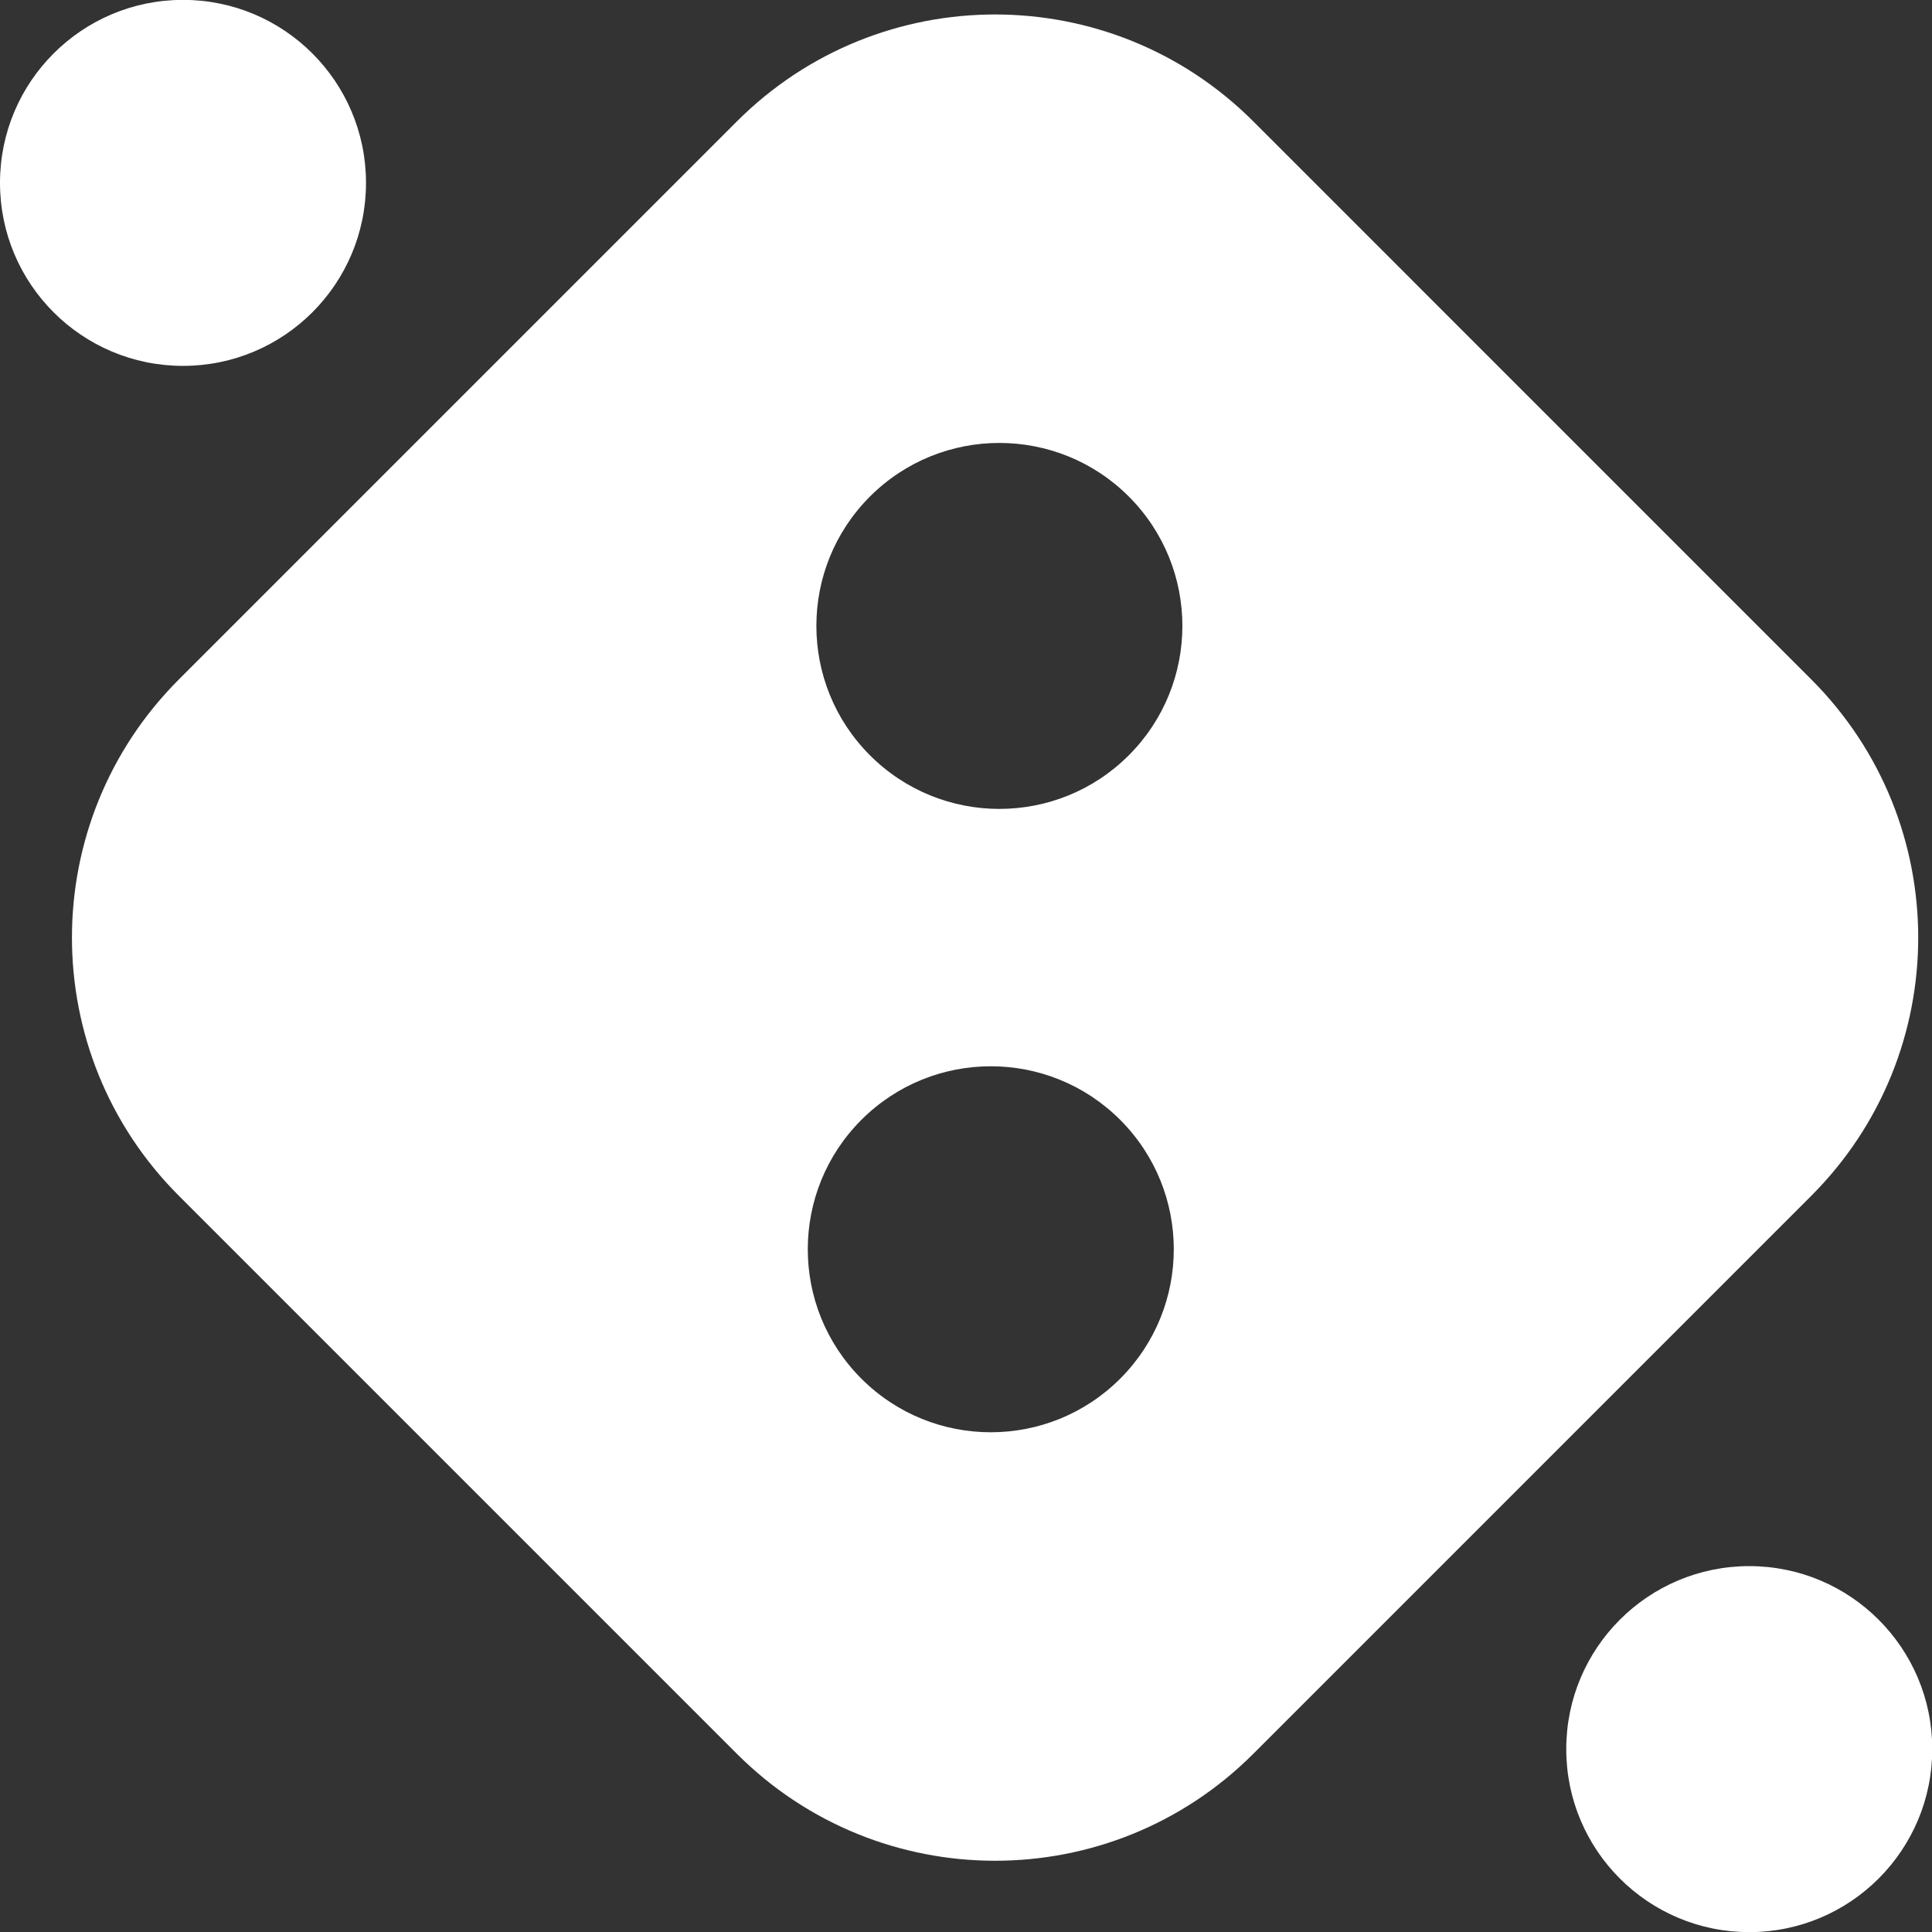
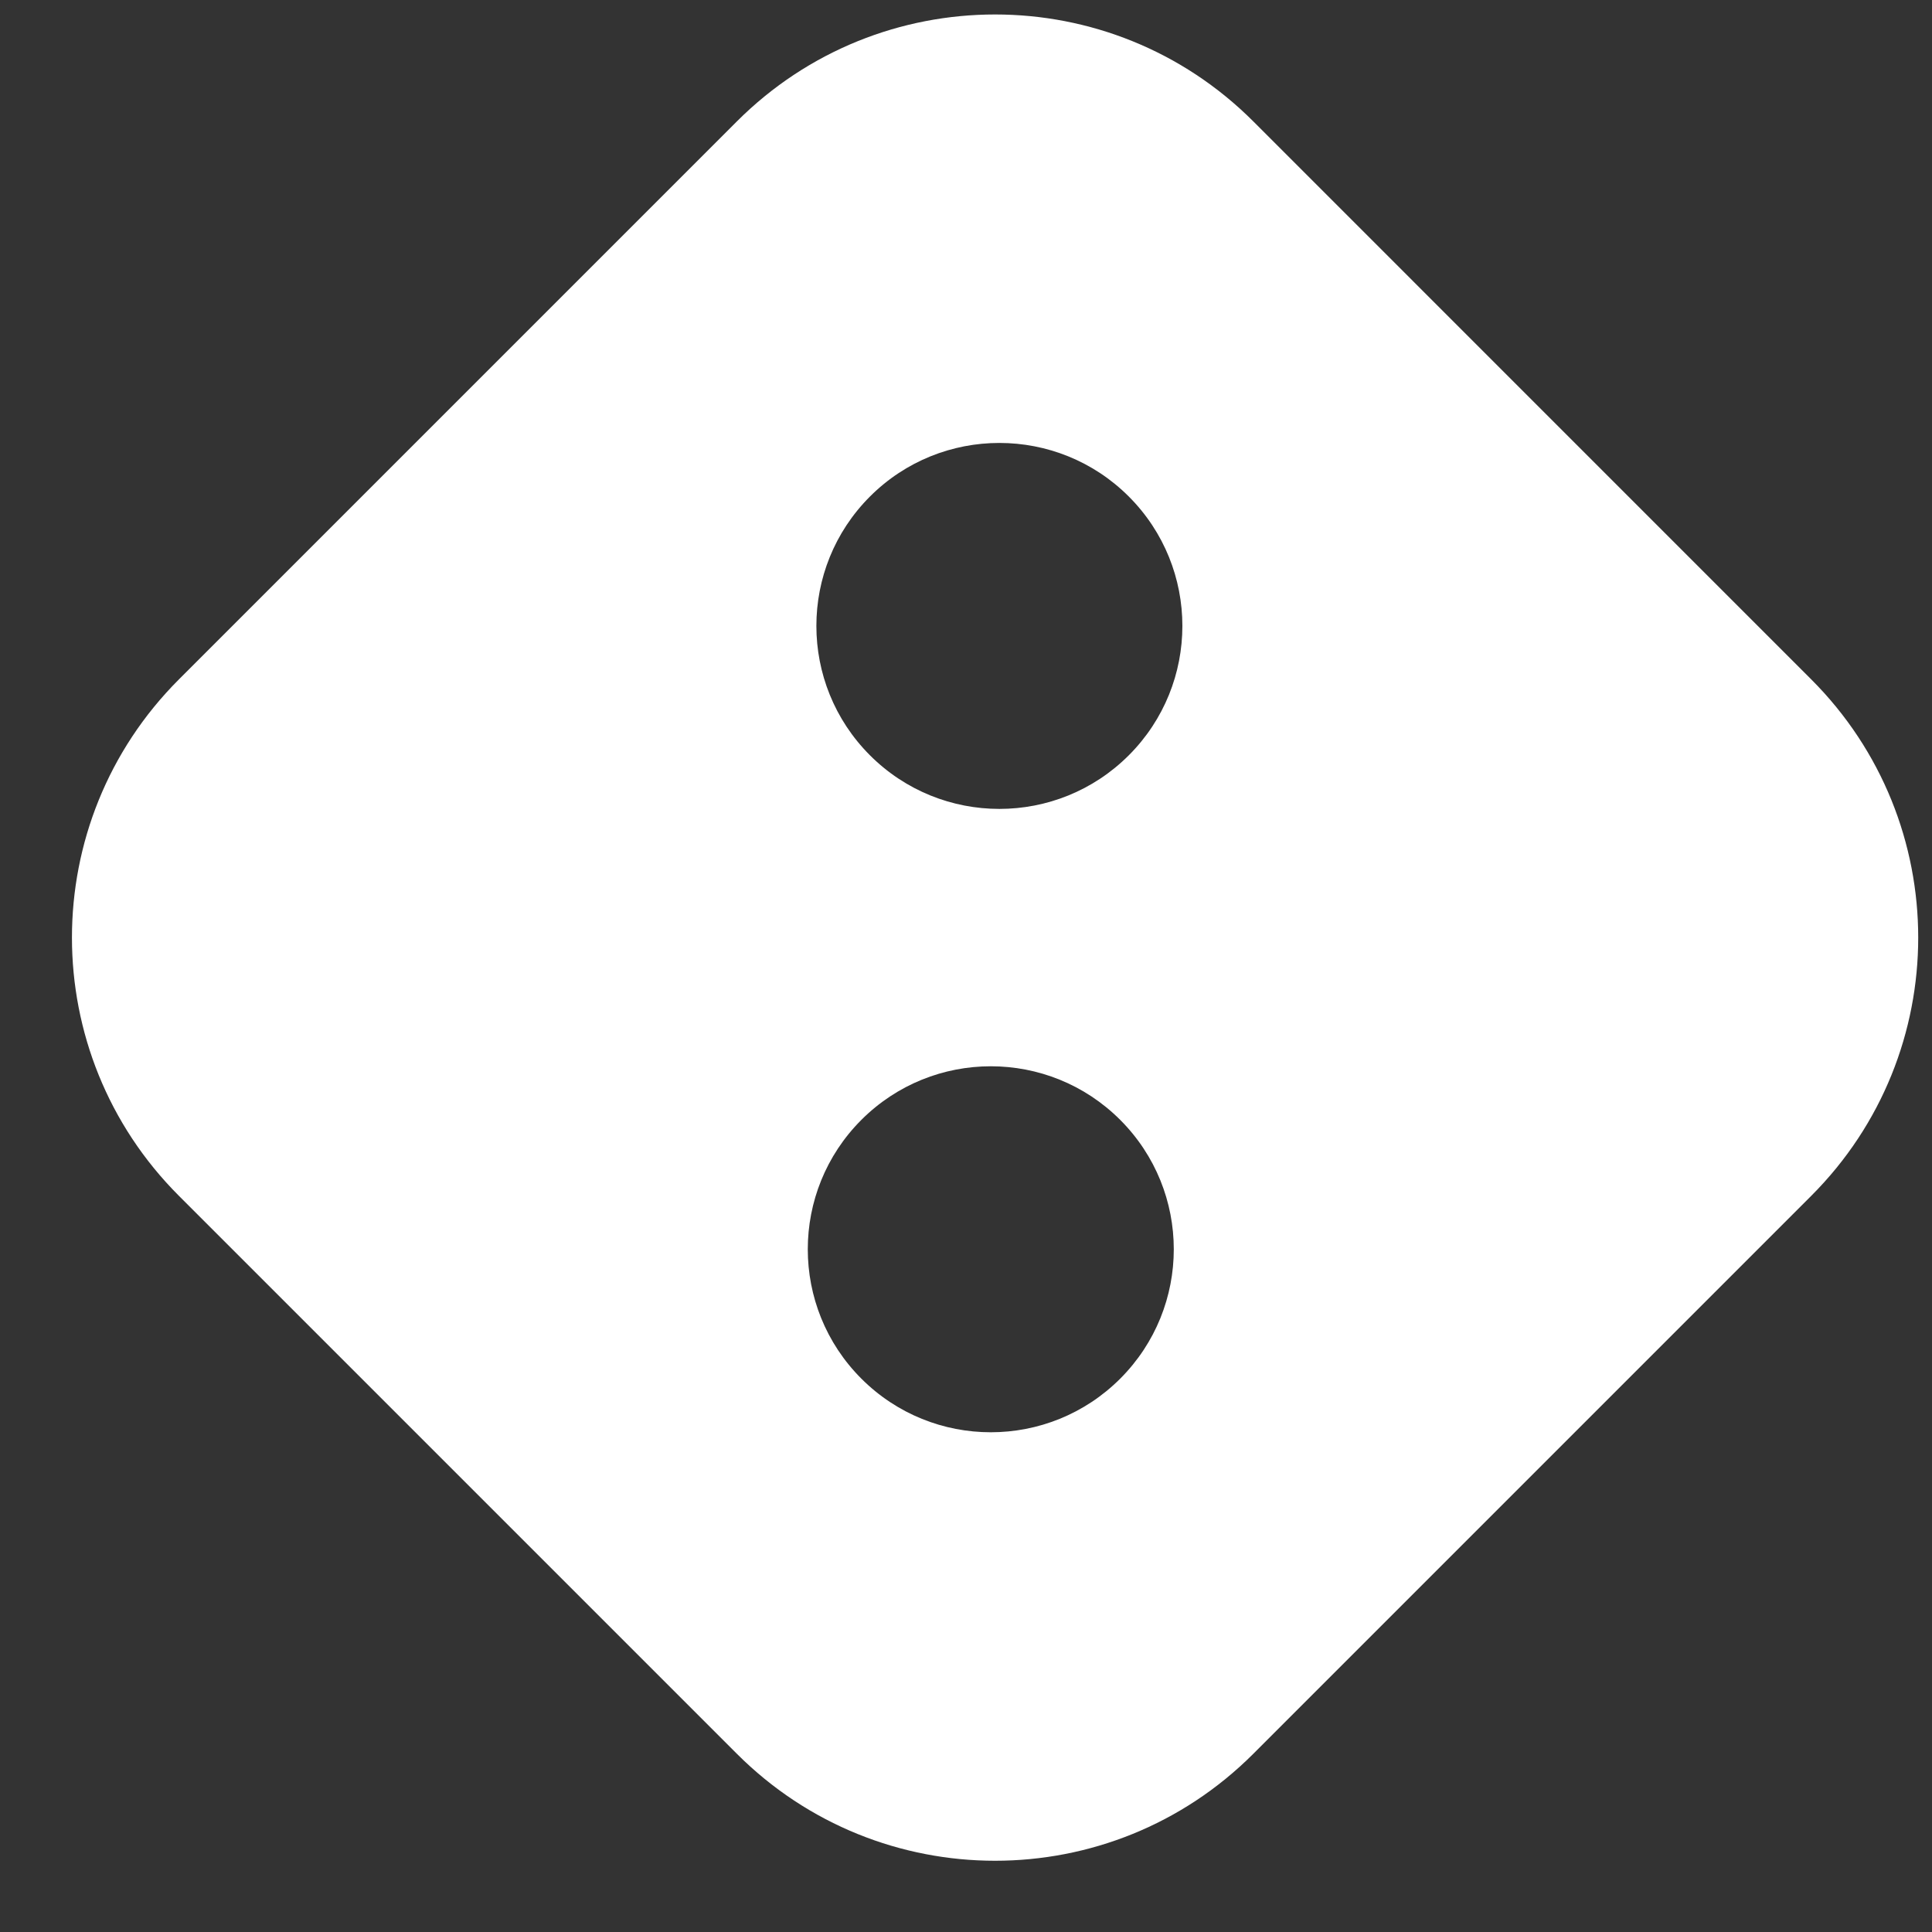
<svg xmlns="http://www.w3.org/2000/svg" xmlns:ns1="http://www.inkscape.org/namespaces/inkscape" xmlns:ns2="http://sodipodi.sourceforge.net/DTD/sodipodi-0.dtd" width="26.739mm" height="26.739mm" viewBox="0 0 26.739 26.739" version="1.1" id="svg1" ns1:export-filename="../../Branding/favicon-large.png" ns1:export-xdpi="486.35666" ns1:export-ydpi="486.35666" ns1:version="1.3.2 (1:1.3.2+202311252150+091e20ef0f)" ns2:docname="favicon.svg">
  <rect x="0" y="0" width="26.739" height="26.739" fill="#333333" stroke="none" />
  <ns2:namedview id="namedview1" pagecolor="#ffffff" bordercolor="#666666" borderopacity="1.0" ns1:showpageshadow="2" ns1:pageopacity="0.0" ns1:pagecheckerboard="0" ns1:deskcolor="#d1d1d1" ns1:document-units="mm" ns1:zoom="4.0622896" ns1:cx="49.725653" ns1:cy="66.218815" ns1:window-width="2560" ns1:window-height="1340" ns1:window-x="0" ns1:window-y="27" ns1:window-maximized="1" ns1:current-layer="layer1" ns1:export-bgcolor="#00000000" />
  <defs id="defs1">
    <clipPath clipPathUnits="userSpaceOnUse" id="clipPath20">
      <path d="M 0,768 H 1366 V 0 H 0 Z" transform="translate(-471.767,-382.158)" id="path20" />
    </clipPath>
    <clipPath clipPathUnits="userSpaceOnUse" id="clipPath22">
-       <path d="M 0,768 H 1366 V 0 H 0 Z" transform="translate(-498.862,-389.328)" id="path22" />
-     </clipPath>
+       </clipPath>
    <clipPath clipPathUnits="userSpaceOnUse" id="clipPath24">
      <path d="M 0,768 H 1366 V 0 H 0 Z" transform="translate(-498.526,-364.889)" id="path24" />
    </clipPath>
    <clipPath clipPathUnits="userSpaceOnUse" id="clipPath26">
-       <path d="M 0,768 H 1366 V 0 H 0 Z" transform="translate(-464.749,-401.638)" id="path26" />
-     </clipPath>
+       </clipPath>
    <clipPath clipPathUnits="userSpaceOnUse" id="clipPath28">
-       <path d="M 0,768 H 1366 V 0 H 0 Z" transform="translate(-526.195,-340.192)" id="path28" />
-     </clipPath>
+       </clipPath>
  </defs>
  <g ns1:label="Layer 1" ns1:groupmode="layer" id="layer1" transform="translate(-94.969,-104.442)">
    <g id="g1">
      <path id="path19" clip-path="url(#clipPath20)" style="fill:#ffffff;fill-opacity:1;fill-rule:nonzero;stroke:none" d="M 32.001 26.07 C 28.337 26.07 24.673 24.673 21.877 21.878 L -0 0 C -5.591 -5.591 -5.591 -14.656 -0 -20.247 L 21.877 -42.124 C 27.468 -47.715 36.533 -47.715 42.124 -42.124 L 64 -20.247 C 69.591 -14.656 69.591 -5.591 64 0 L 42.124 21.878 C 39.329 24.673 35.665 26.07 32.001 26.07 z M 32.168 9.271 C 34.004 9.271 35.841 8.572 37.242 7.171 C 40.044 4.369 40.044 -0.174 37.242 -2.976 C 34.44 -5.778 29.897 -5.778 27.095 -2.976 C 24.293 -0.174 24.293 4.369 27.095 7.171 C 28.496 8.572 30.332 9.271 32.168 9.271 z M 31.832 -15.168 C 33.669 -15.168 35.504 -15.868 36.905 -17.269 C 39.707 -20.071 39.707 -24.614 36.905 -27.416 C 34.103 -30.218 29.56 -30.218 26.758 -27.416 C 23.956 -24.614 23.956 -20.071 26.758 -17.269 C 28.159 -15.868 29.996 -15.168 31.832 -15.168 z " transform="matrix(0.353,0,0,-0.353,97.445,113.845)" />
      <path id="path25" d="M 0,0 C 0,3.963 3.212,7.175 7.175,7.175 11.138,7.175 14.35,3.963 14.35,0 14.35,-3.963 11.138,-7.175 7.175,-7.175 3.212,-7.175 0,-3.963 0,0" style="fill:#ffffff;fill-opacity:1;fill-rule:nonzero;stroke:none" transform="matrix(0.353,0,0,-0.353,94.969,106.973)" clip-path="url(#clipPath26)" />
-       <path id="path27" d="M 0,0 C 0,3.963 3.212,7.175 7.175,7.175 11.138,7.175 14.35,3.963 14.35,0 14.35,-3.963 11.138,-7.175 7.175,-7.175 3.212,-7.175 0,-3.963 0,0" style="fill:#ffffff;fill-opacity:1;fill-rule:nonzero;stroke:none" transform="matrix(0.353,0,0,-0.353,116.646,128.65)" clip-path="url(#clipPath28)" />
    </g>
  </g>
</svg>